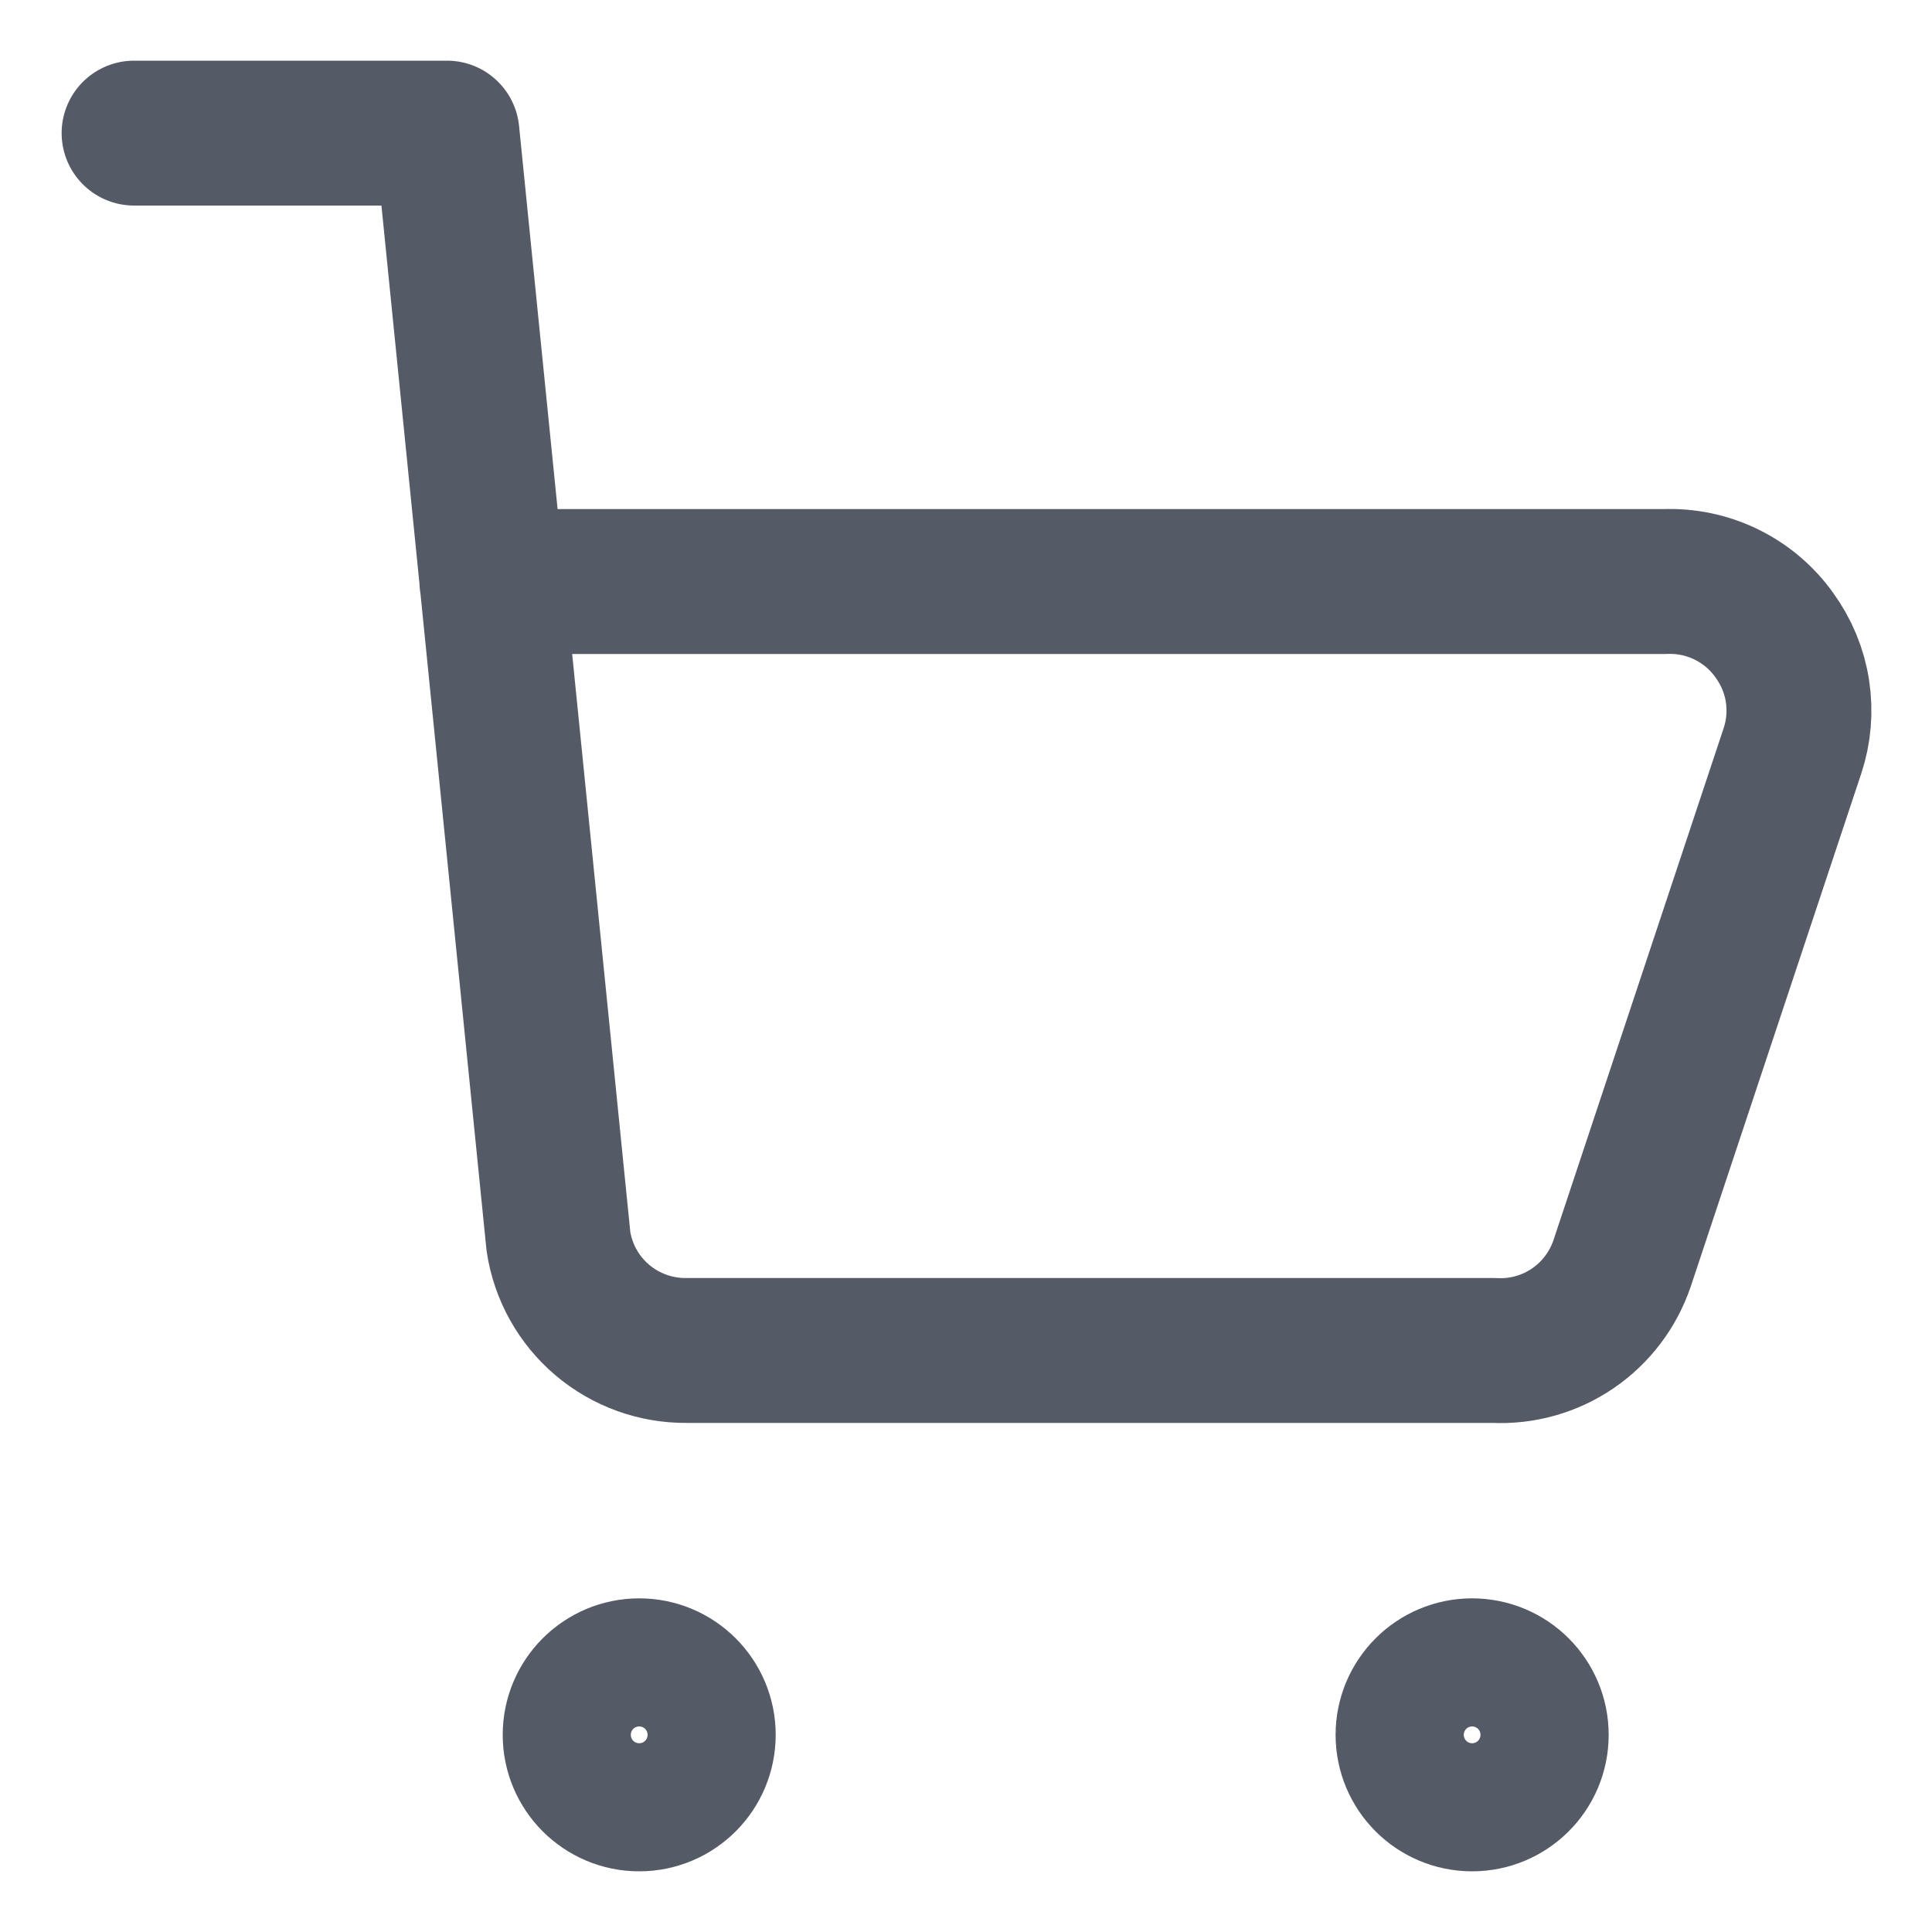
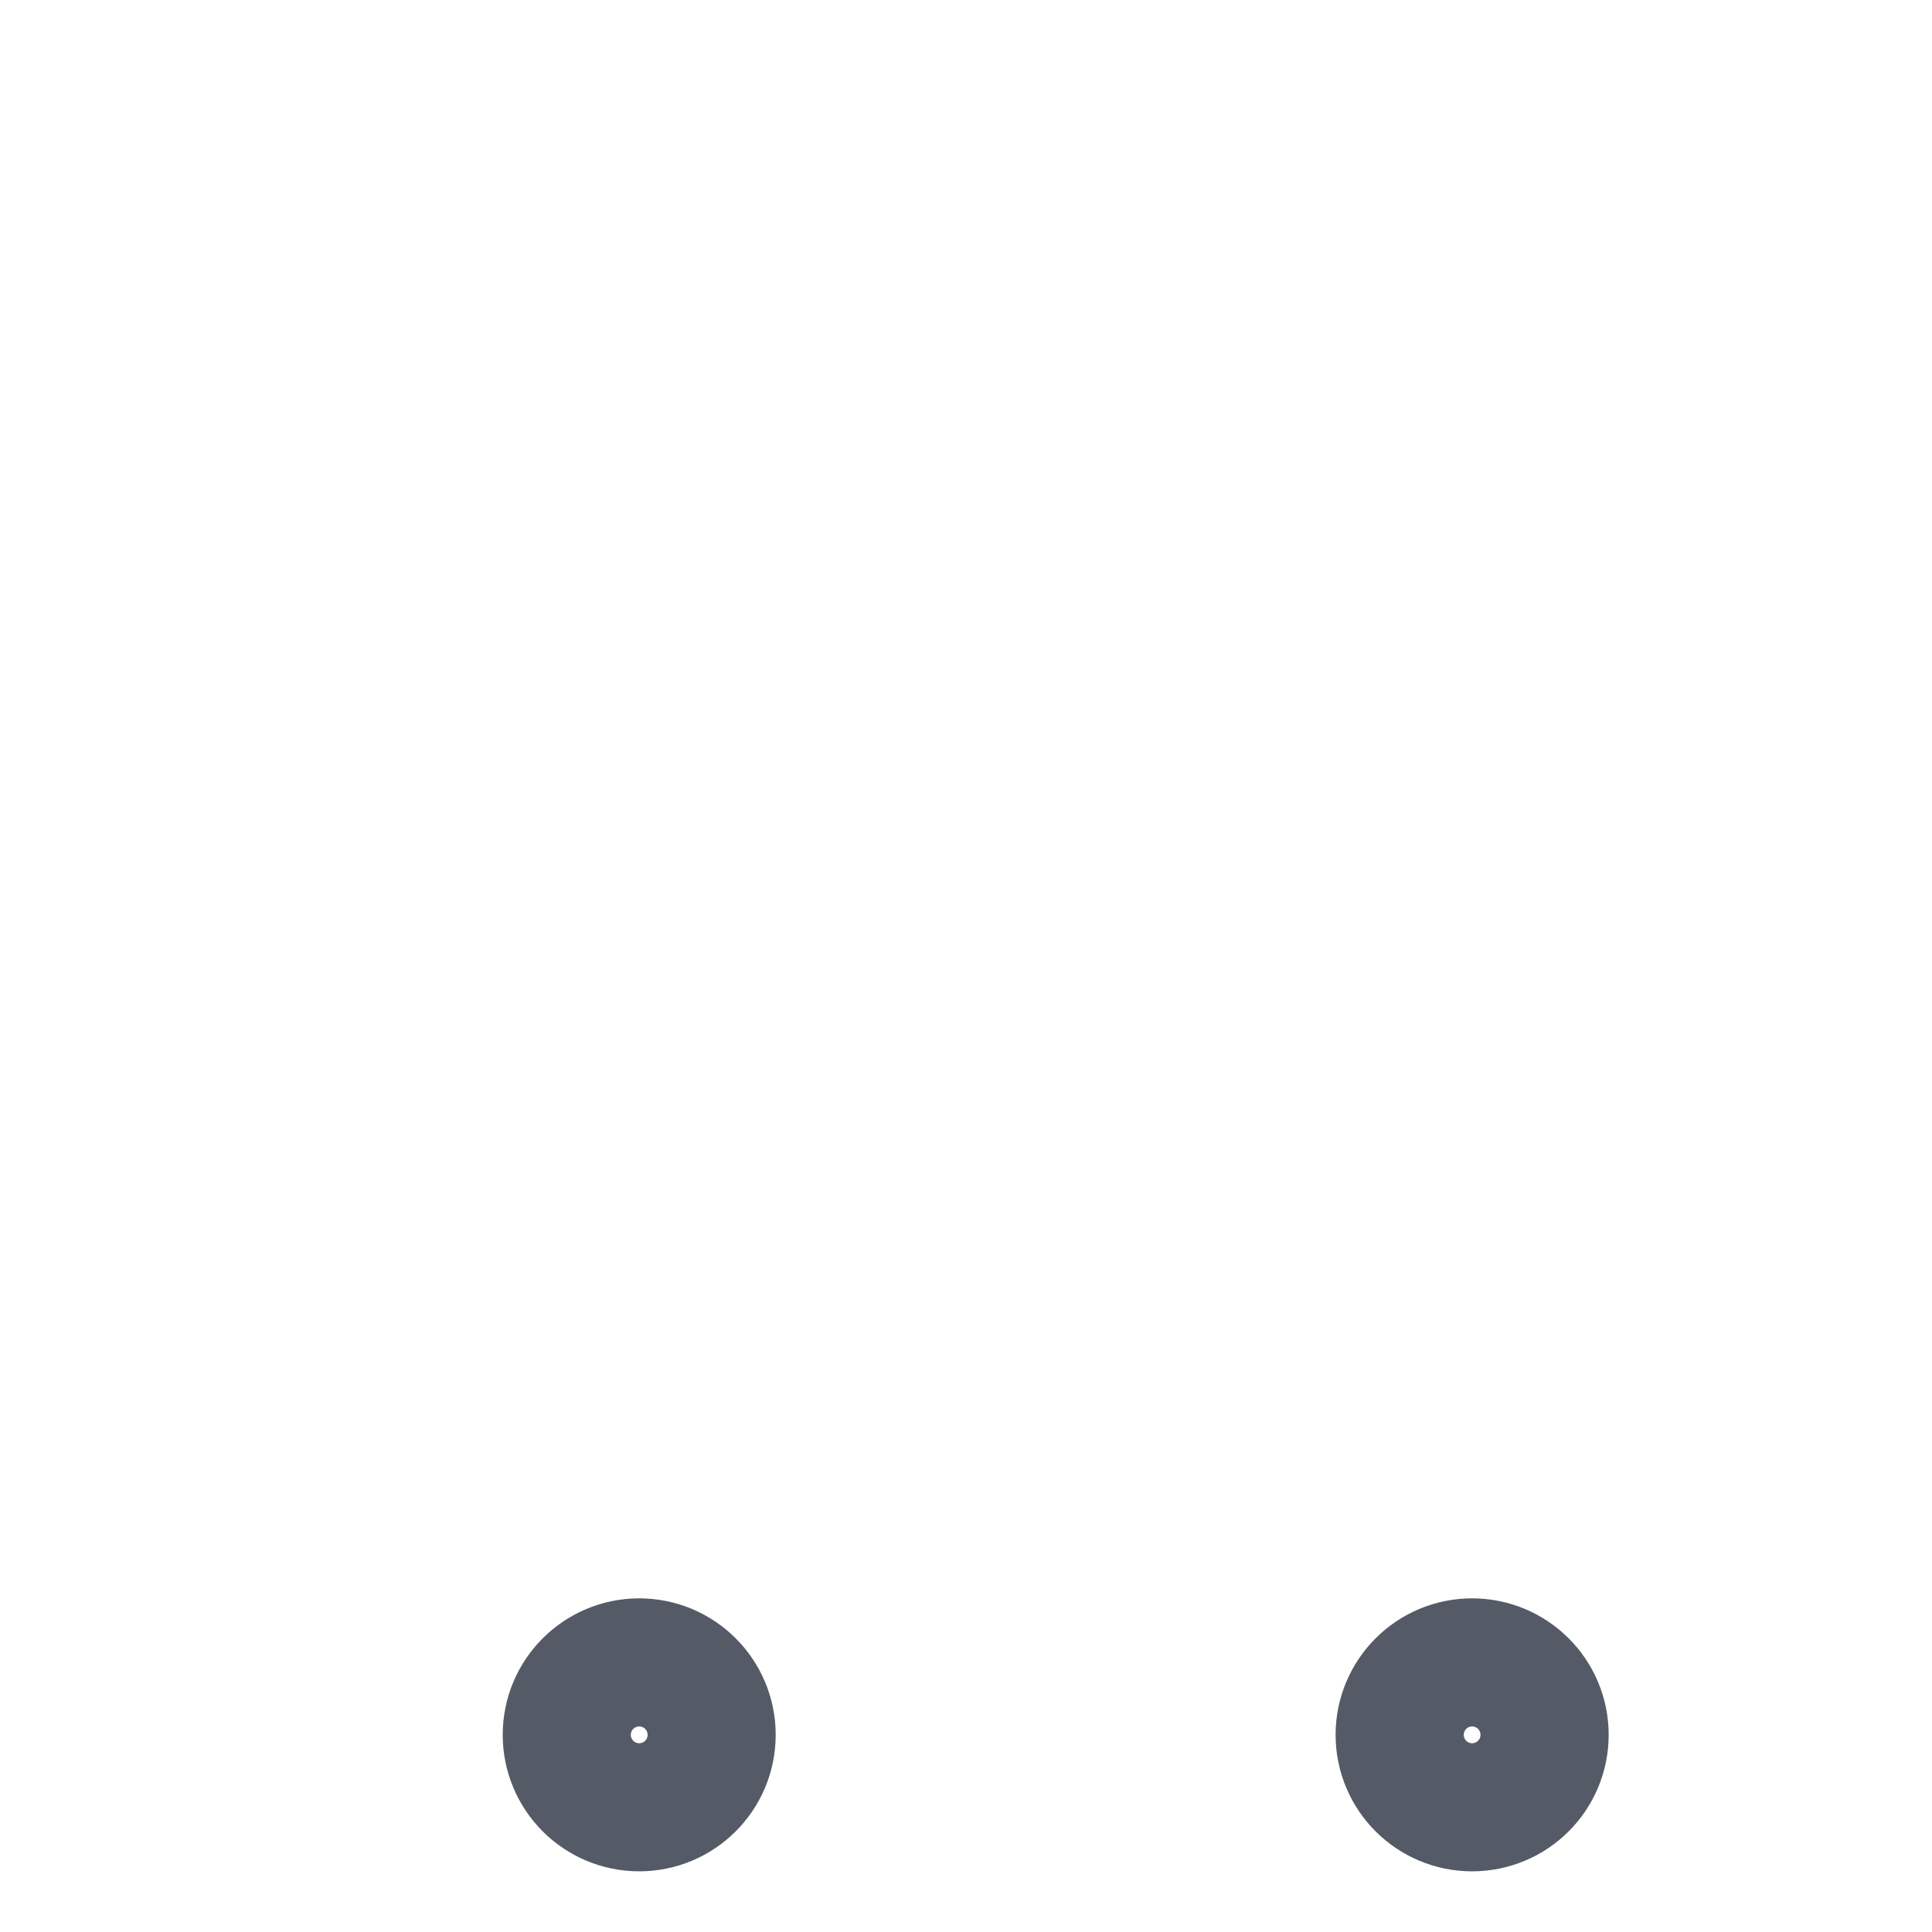
<svg xmlns="http://www.w3.org/2000/svg" width="20" height="20" viewBox="0 0 20 20" fill="none">
  <g clip-path="url(#clip0_2022_1892)">
-     <path d="M1.388 1.378H4.627L5.781 12.852C5.829 13.168 5.99 13.457 6.234 13.664C6.478 13.871 6.788 13.983 7.108 13.98H15.465C15.754 13.995 16.041 13.915 16.28 13.752C16.52 13.589 16.699 13.352 16.792 13.078L18.556 7.771C18.622 7.572 18.639 7.36 18.607 7.152C18.575 6.945 18.493 6.748 18.37 6.578C18.242 6.397 18.07 6.251 17.871 6.154C17.672 6.056 17.451 6.011 17.229 6.02H5.092" stroke="#555B66" stroke-width="1.5" stroke-linecap="round" stroke-linejoin="round" />
    <path d="M15.239 18.622C14.873 18.622 14.576 18.325 14.576 17.959C14.576 17.593 14.873 17.296 15.239 17.296C15.606 17.296 15.903 17.593 15.903 17.959C15.903 18.325 15.606 18.622 15.239 18.622Z" stroke="#555B66" stroke-width="1.5" stroke-linecap="round" stroke-linejoin="round" />
    <path d="M6.617 18.622C6.251 18.622 5.954 18.325 5.954 17.959C5.954 17.593 6.251 17.296 6.617 17.296C6.983 17.296 7.28 17.593 7.28 17.959C7.28 18.325 6.983 18.622 6.617 18.622Z" stroke="#555B66" stroke-width="1.5" stroke-linecap="round" stroke-linejoin="round" />
  </g>
  <defs>
    <clipPath id="clip0_2022_1892">
      <rect width="20" height="20" fill="white" />
    </clipPath>
  </defs>
</svg>